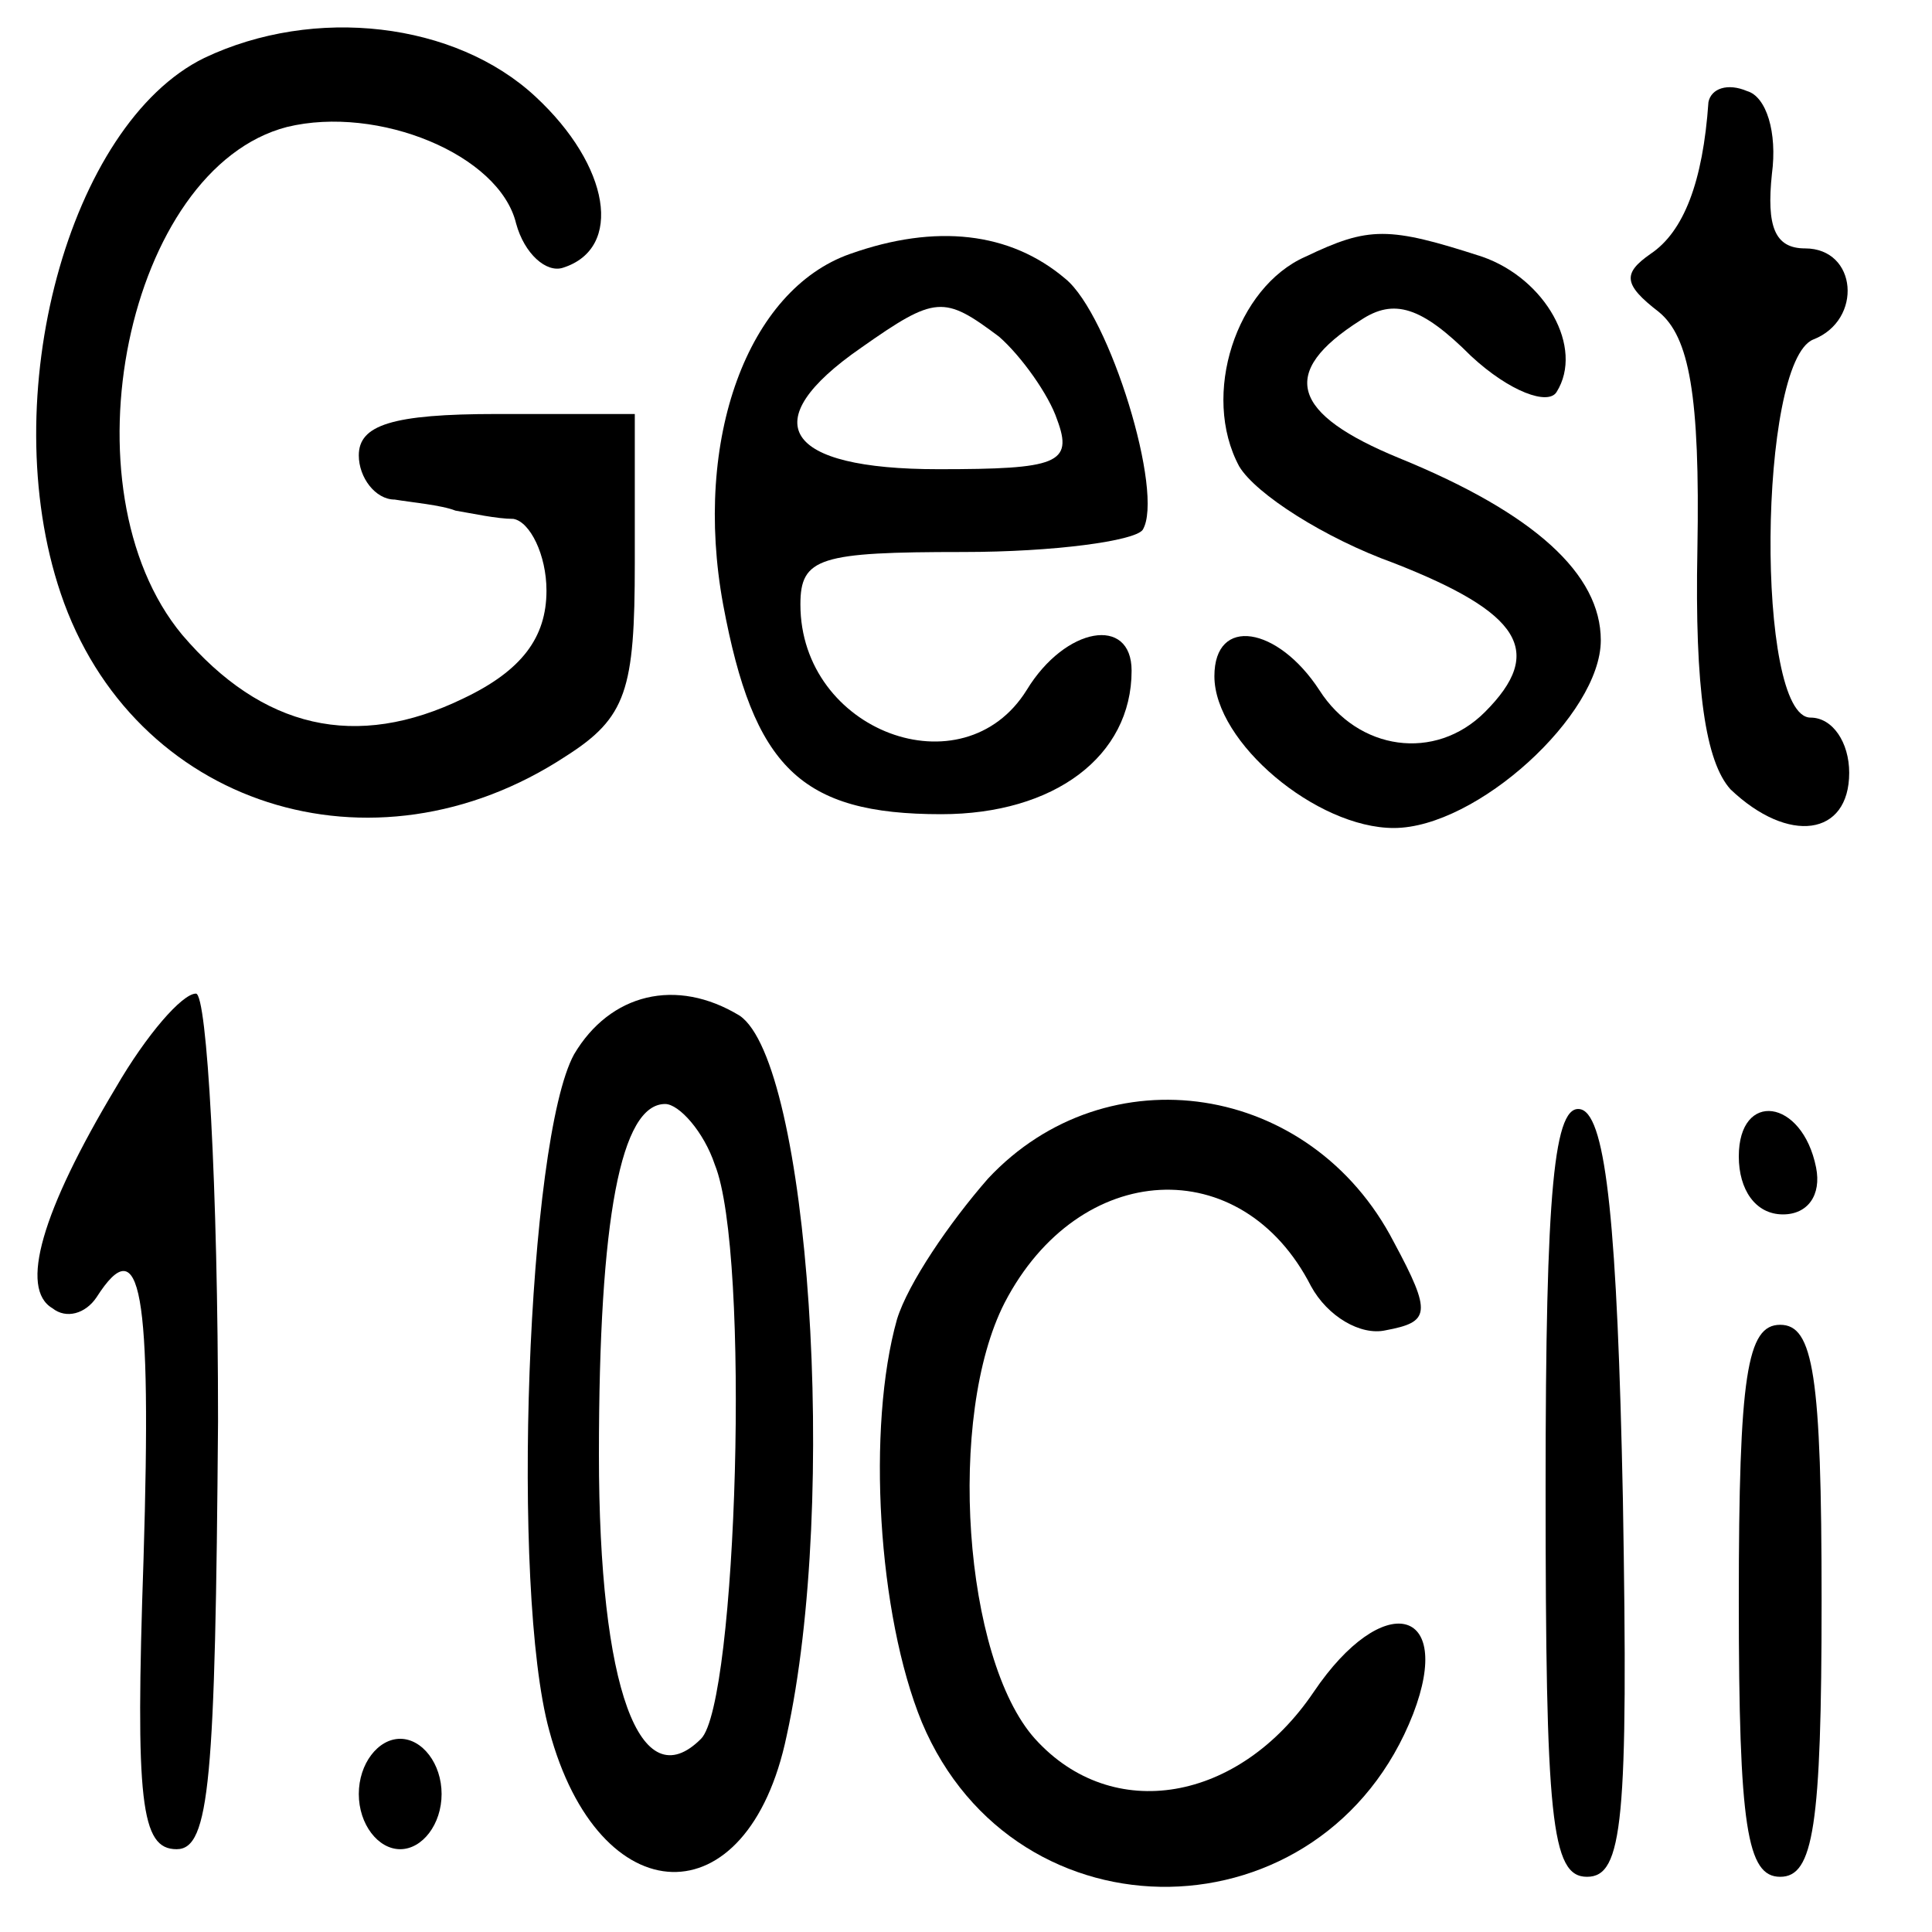
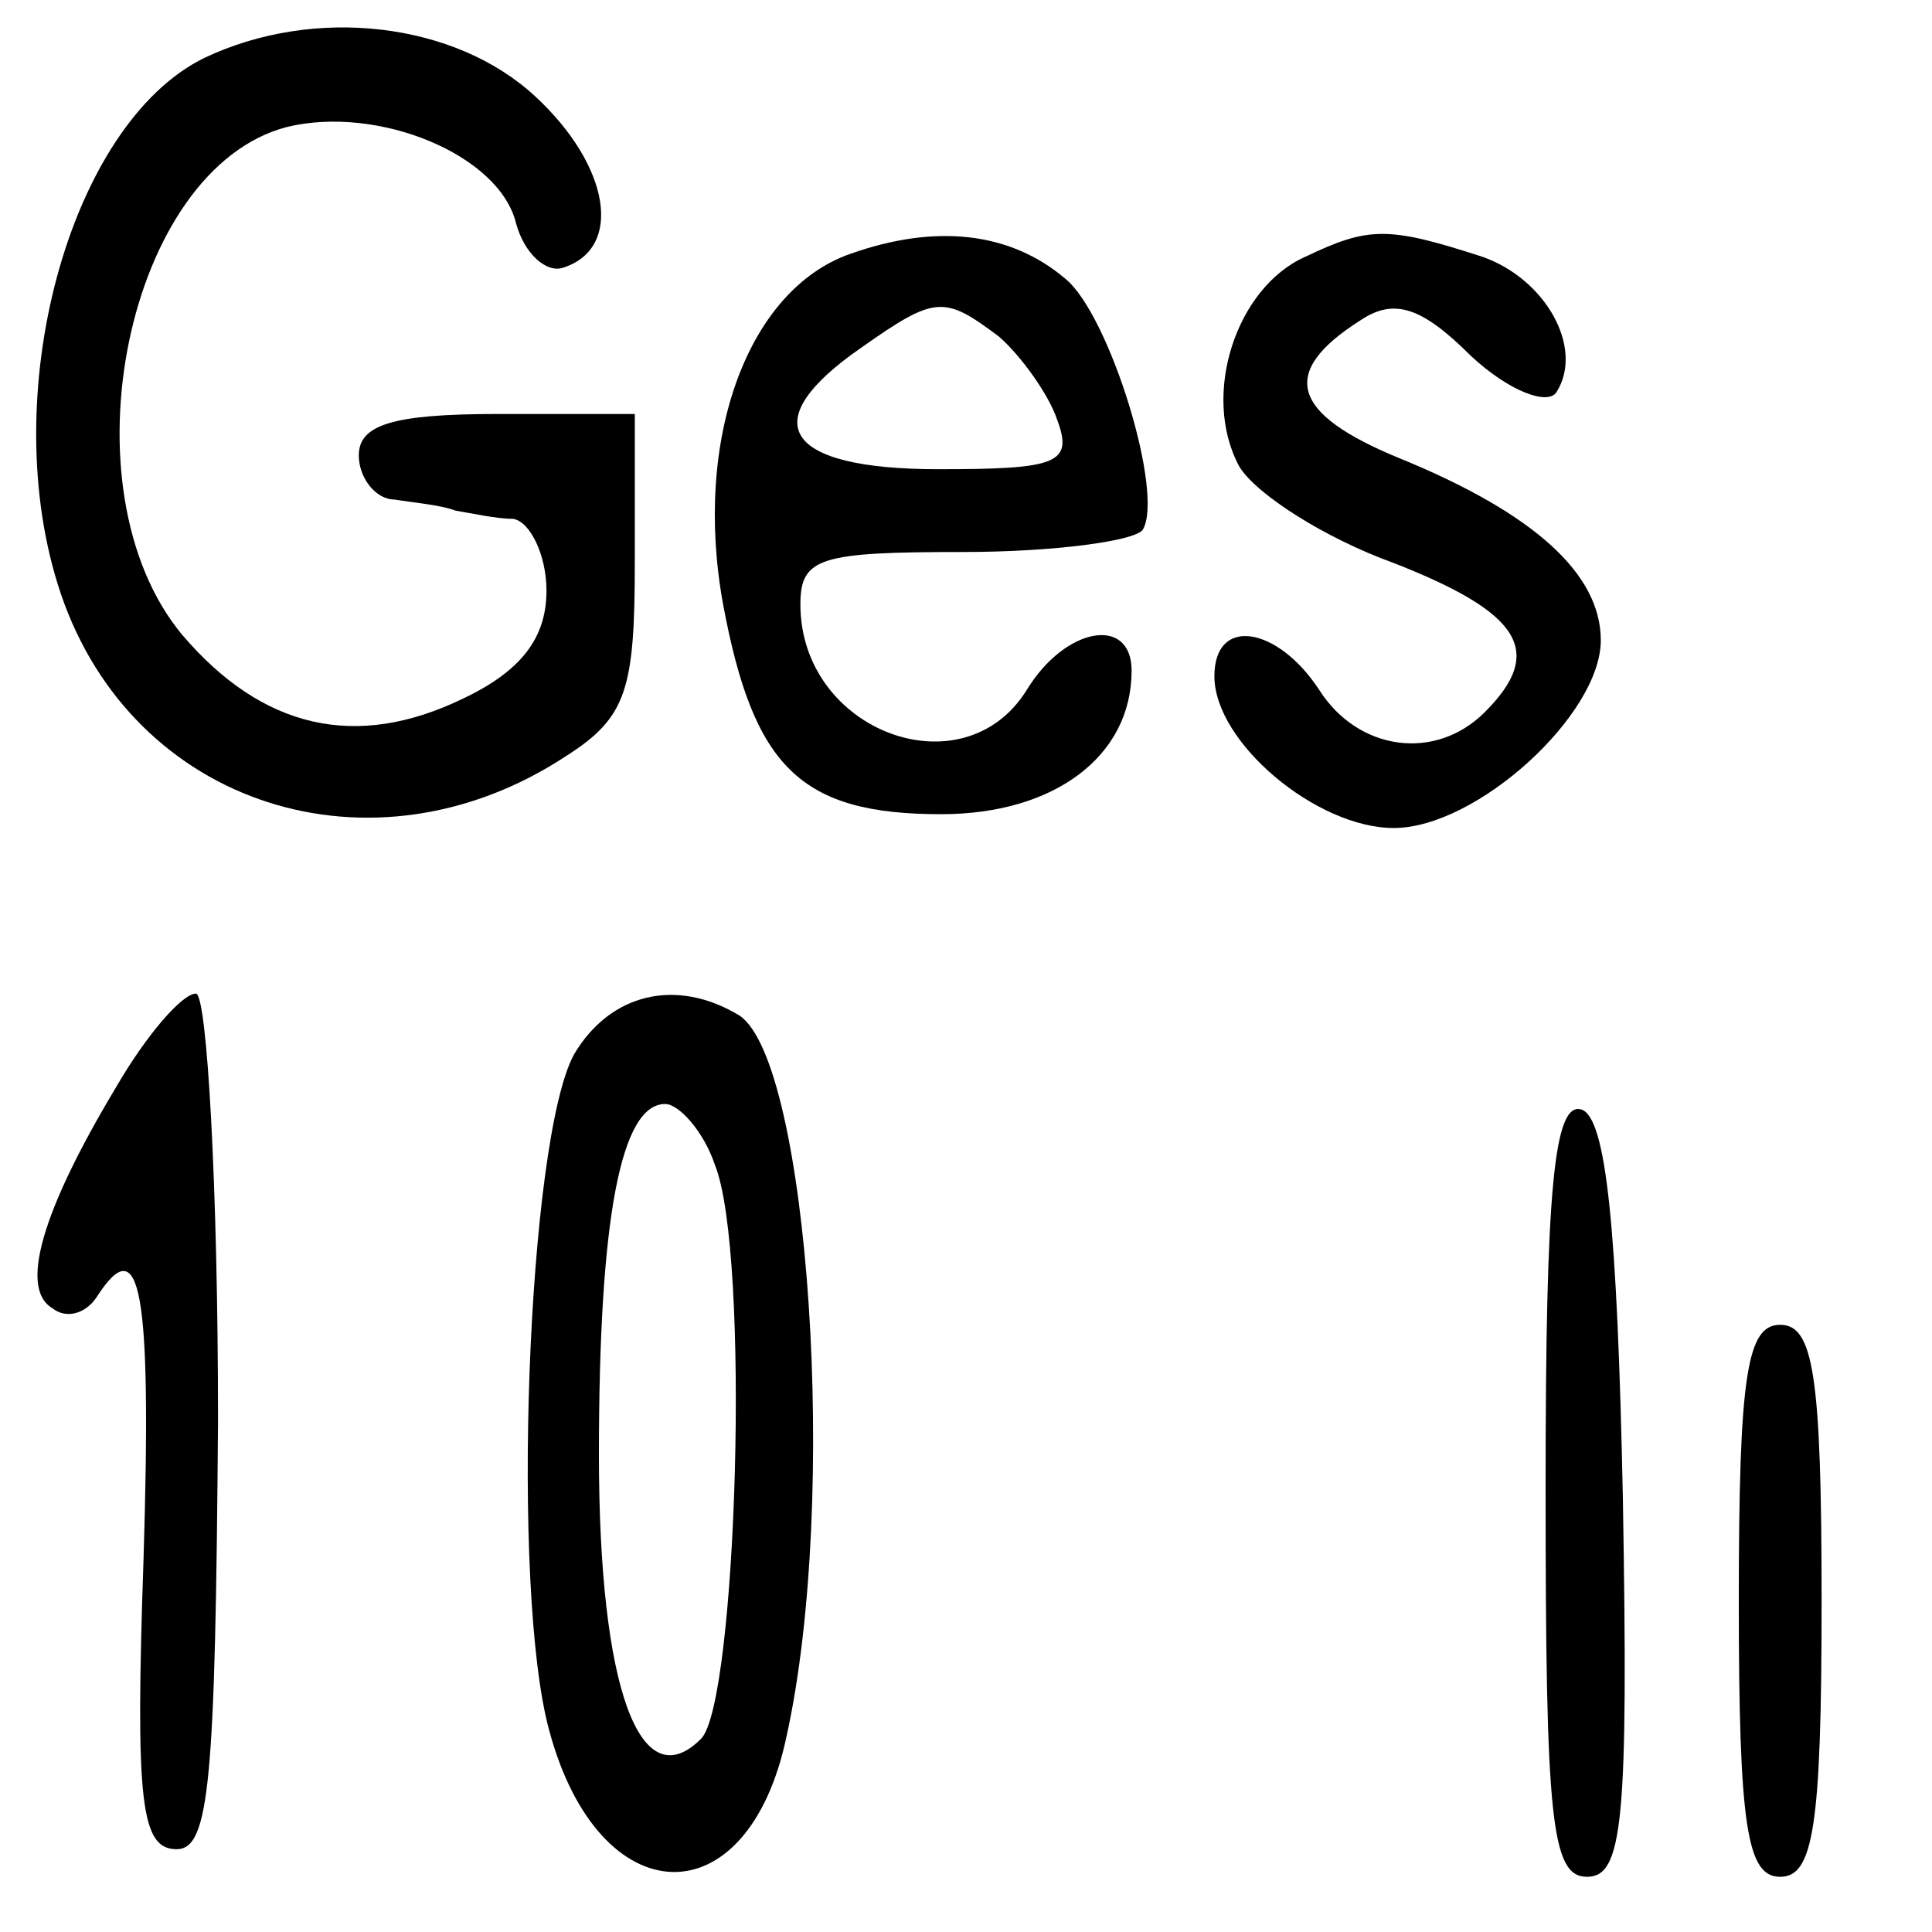
<svg xmlns="http://www.w3.org/2000/svg" version="1.0" width="70pt" height="70pt" viewBox="0 0 70 70" preserveAspectRatio="xMidYMid meet">
  <g transform="translate(0,70) scale(0.1,-0.1)" fill="#000000" stroke="none">
    <path d="M74 679 c-49 -24 -76 -123 -52 -194 26 -77 113 -105 183 -59 22 14 25 24 25 70 l0 54 -50 0 c-38 0 -50 -4 -50 -15 0 -8 6 -16 13 -16 6 -1 17 -2 22 -4 6 -1 15 -3 21 -3 6 -1 12 -13 12 -26 0 -17 -9 -29 -30 -39 -39 -19 -73 -11 -102 23 -44 53 -20 169 38 184 33 8 77 -10 83 -35 3 -11 11 -18 17 -16 22 7 17 37 -10 62 -29 27 -80 33 -120 14z" />
-     <path d="M619 663 c-2 -29 -9 -47 -21 -55 -10 -7 -10 -11 3 -21 11 -9 15 -30 14 -86 -1 -51 3 -77 12 -87 21 -20 43 -17 43 6 0 11 -6 20 -14 20 -20 0 -19 129 1 137 18 7 16 33 -3 33 -11 0 -14 8 -12 27 2 15 -2 28 -9 30 -7 3 -13 1 -14 -4z" />
+     <path d="M619 663 z" />
    <path d="M308 608 c-37 -13 -57 -67 -46 -127 11 -59 28 -76 79 -76 41 0 69 21 69 52 0 20 -24 16 -38 -7 -23 -37 -82 -15 -82 31 0 17 7 19 59 19 33 0 62 4 65 8 8 13 -12 78 -28 91 -20 17 -47 20 -78 9z m54 -30 c8 -7 18 -21 21 -30 6 -16 0 -18 -43 -18 -56 0 -67 17 -28 44 27 19 30 19 50 4z" />
    <path d="M473 607 c-25 -11 -38 -50 -24 -76 6 -10 31 -26 56 -35 46 -18 55 -32 33 -54 -18 -18 -46 -14 -60 8 -15 23 -38 27 -38 5 0 -24 37 -55 65 -55 30 0 75 41 75 68 0 24 -24 46 -73 66 -39 16 -44 31 -14 50 12 8 22 5 40 -13 14 -13 28 -18 31 -13 10 16 -4 41 -27 49 -34 11 -41 11 -64 0z" />
    <path d="M42 306 c-27 -45 -35 -73 -23 -80 5 -4 12 -2 16 4 16 25 20 3 17 -95 -3 -88 -1 -105 12 -105 12 0 14 25 15 155 0 85 -4 155 -8 155 -5 0 -18 -15 -29 -34z" />
    <path d="M208 318 c-17 -31 -23 -194 -9 -245 18 -67 72 -69 86 -2 19 86 8 244 -17 261 -23 14 -47 8 -60 -14z m51 -40 c13 -32 8 -195 -5 -208 -22 -22 -37 18 -37 103 0 86 8 127 24 127 5 0 14 -10 18 -22z" />
-     <path d="M358 273 c-14 -16 -29 -38 -33 -51 -11 -39 -7 -107 9 -146 34 -81 146 -79 178 3 15 39 -11 45 -36 8 -27 -40 -73 -48 -101 -17 -26 29 -32 117 -11 158 27 52 86 55 111 6 6 -11 18 -18 27 -16 16 3 17 6 3 32 -30 58 -104 69 -147 23z" />
    <path d="M560 161 c0 -120 2 -141 15 -141 13 0 15 20 13 137 -2 98 -6 138 -15 141 -10 3 -13 -29 -13 -137z" />
-     <path d="M630 281 c0 -12 6 -21 16 -21 9 0 14 7 12 17 -5 25 -28 28 -28 4z" />
    <path d="M630 120 c0 -82 3 -100 15 -100 12 0 15 18 15 100 0 82 -3 100 -15 100 -12 0 -15 -18 -15 -100z" />
-     <path d="M130 50 c0 -11 7 -20 15 -20 8 0 15 9 15 20 0 11 -7 20 -15 20 -8 0 -15 -9 -15 -20z" />
  </g>
</svg>